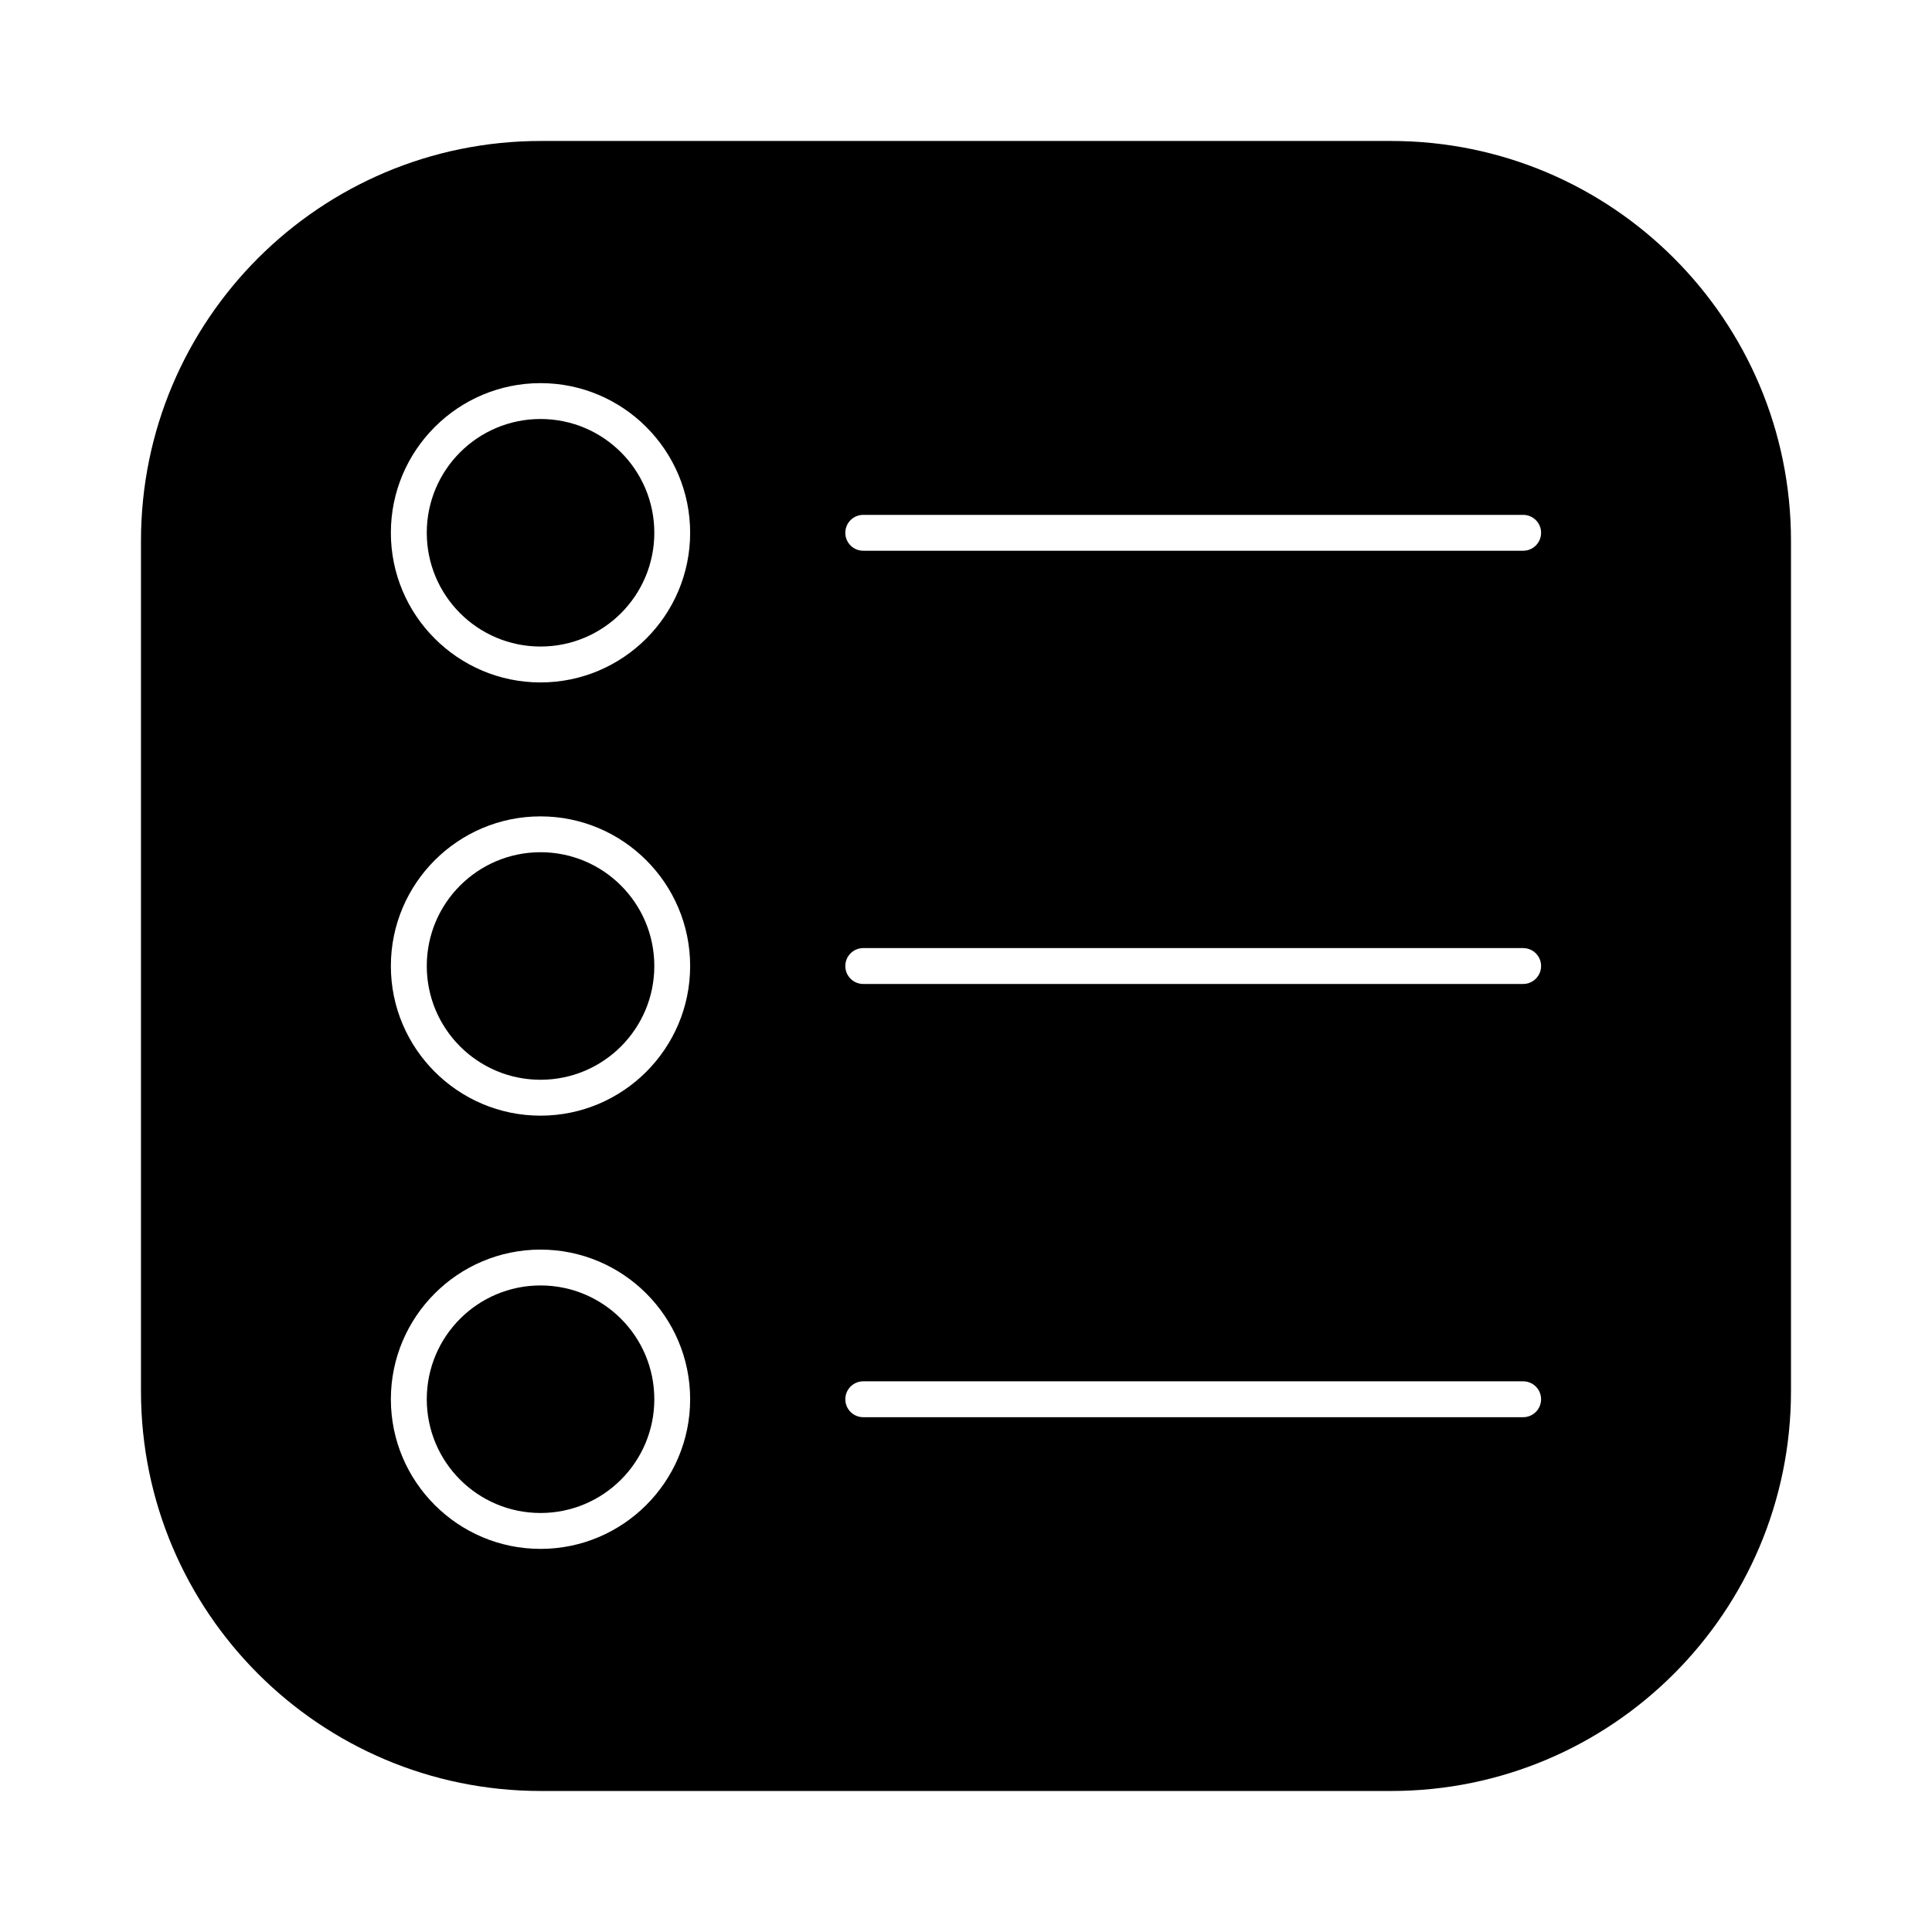
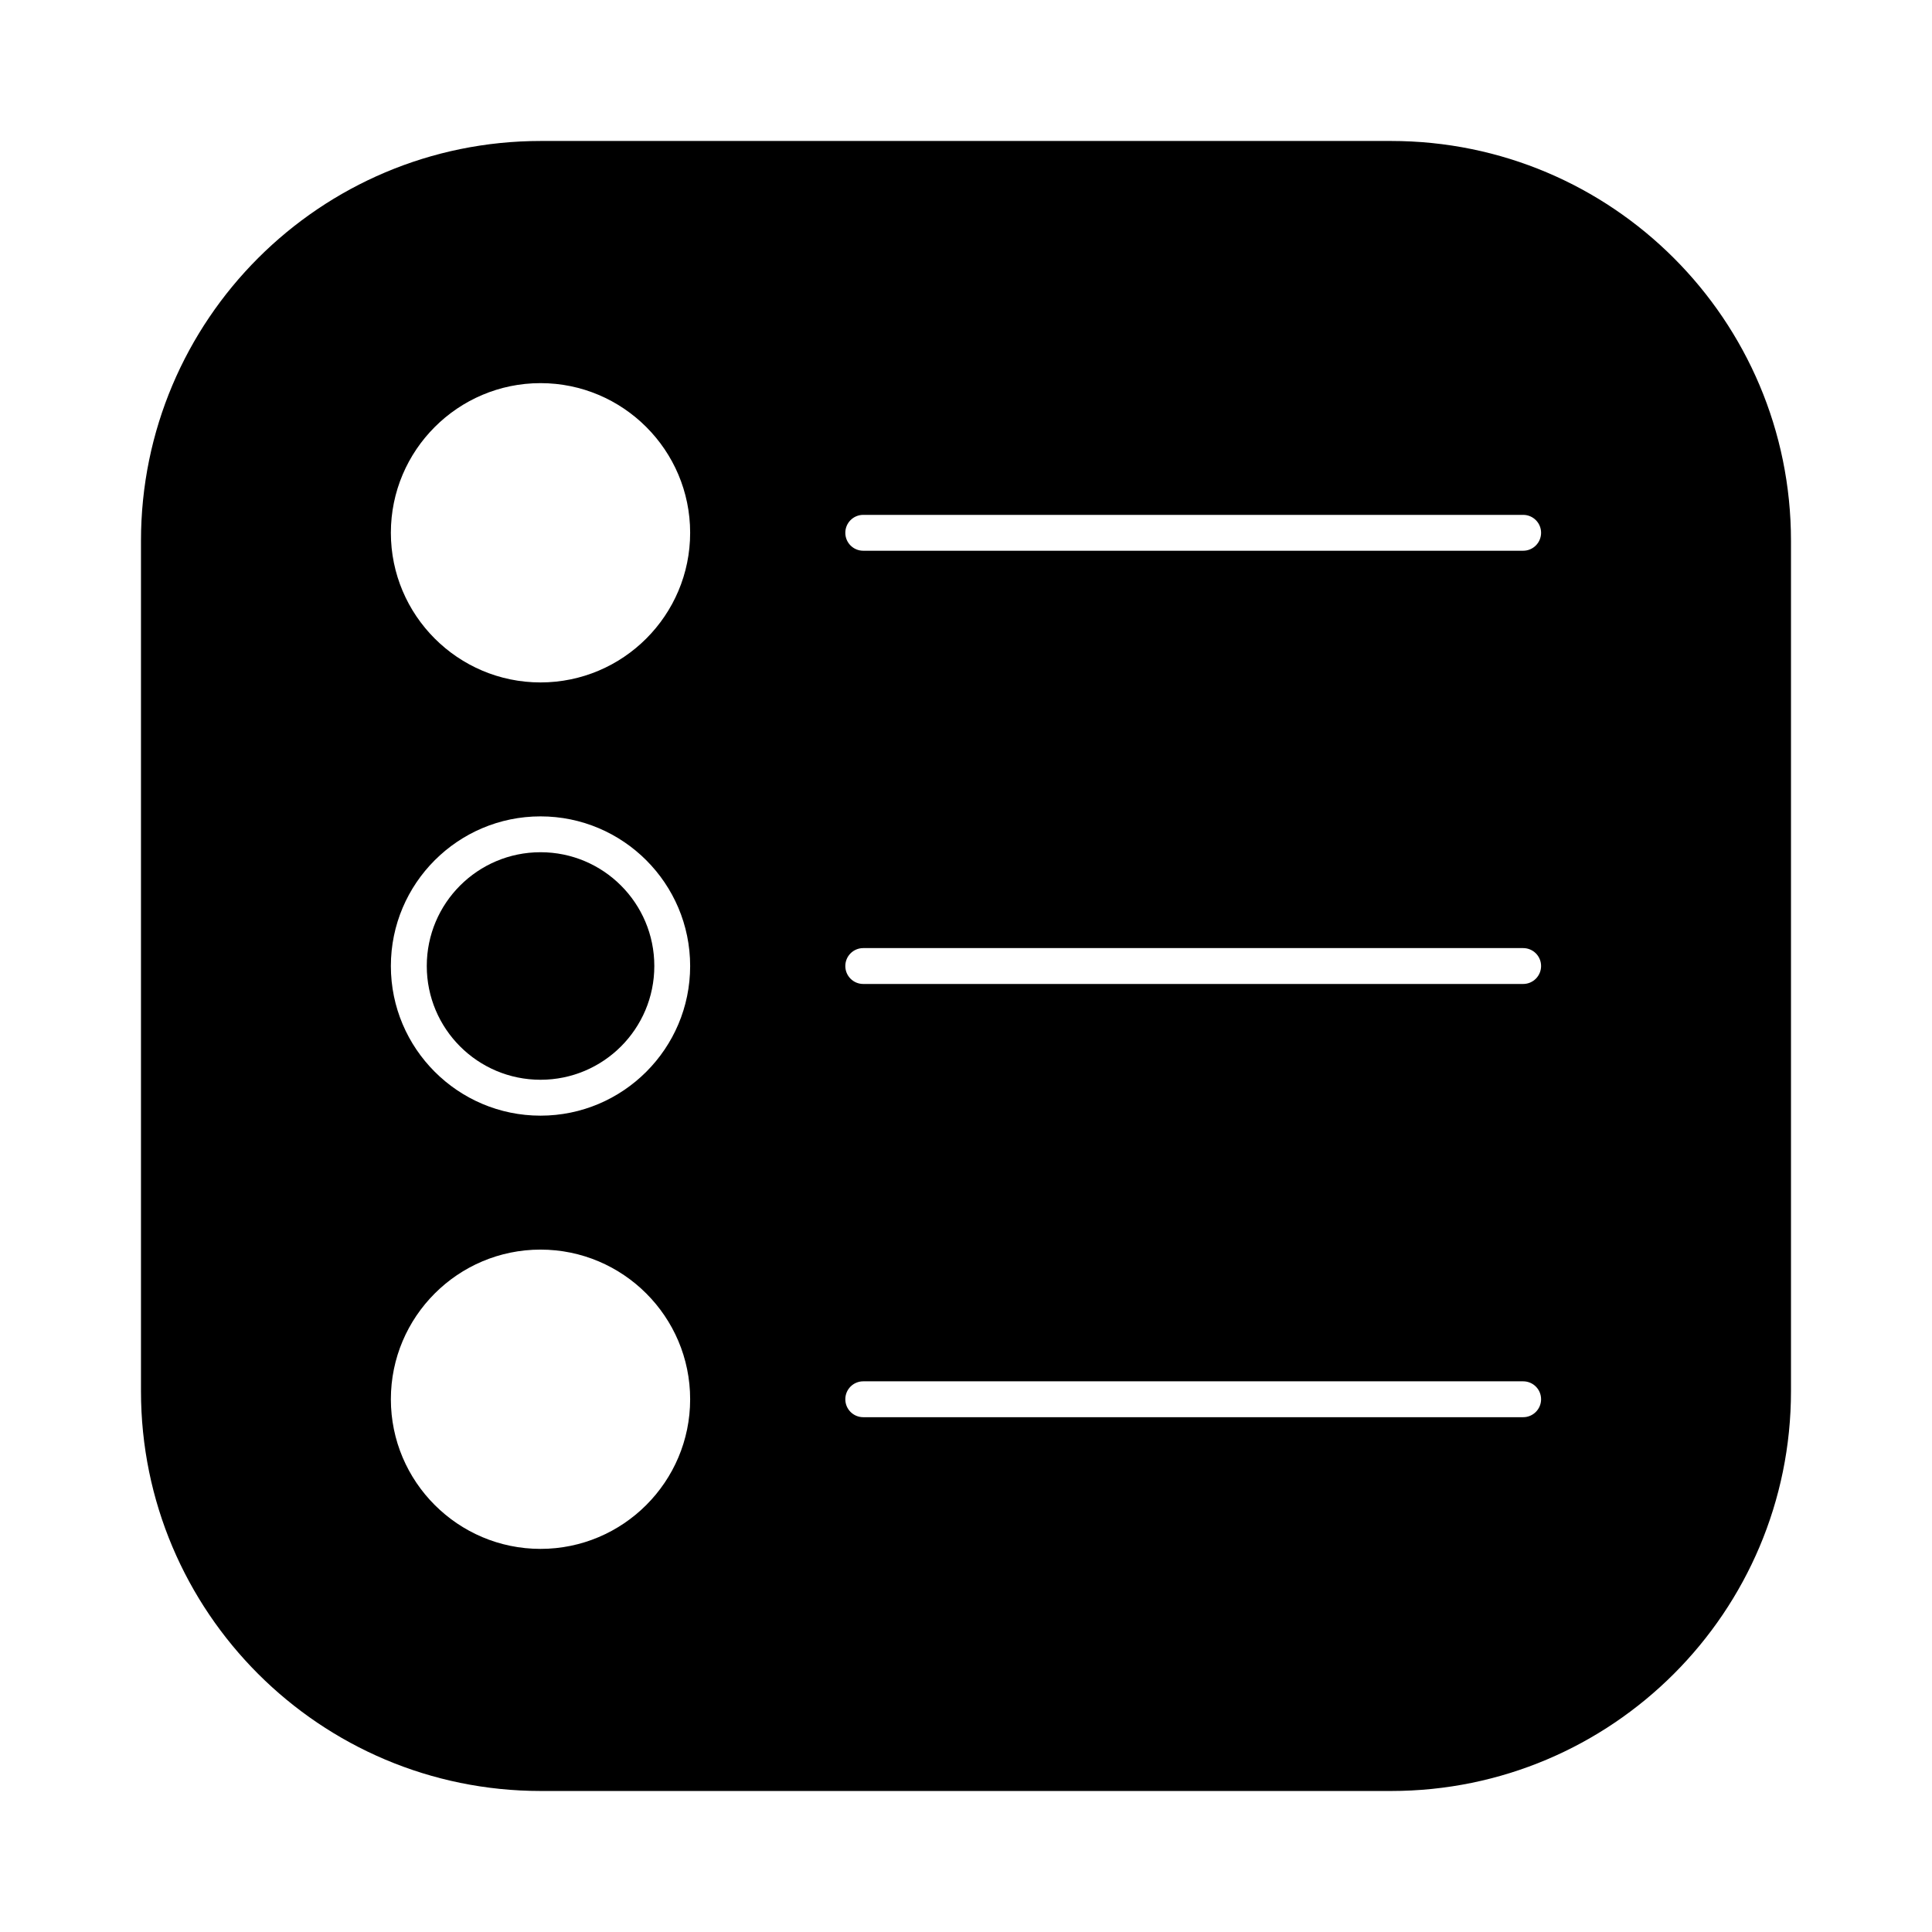
<svg xmlns="http://www.w3.org/2000/svg" fill="#000000" width="800px" height="800px" version="1.1" viewBox="144 144 512 512">
  <g>
    <path d="m317.4 400c0 16.652-13.5 30.148-30.152 30.148s-30.148-13.496-30.148-30.148 13.496-30.152 30.148-30.152 30.152 13.5 30.152 30.152" />
-     <path d="m317.4 285.19c0 16.652-13.5 30.148-30.152 30.148s-30.148-13.496-30.148-30.148 13.496-30.152 30.148-30.152 30.152 13.5 30.152 30.152" />
-     <path d="m317.4 514.81c0 16.652-13.5 30.148-30.152 30.148s-30.148-13.496-30.148-30.148 13.496-30.152 30.148-30.152 30.152 13.5 30.152 30.152" />
    <path d="m512.66 181.36h-225.33c-58.523 0-105.97 47.445-105.97 105.97v225.33c0 58.523 47.445 105.97 105.97 105.97h225.33c58.527 0 105.97-47.445 105.97-105.97v-225.33c0-58.527-47.445-105.97-105.97-105.97zm-225.42 373.11c-21.867 0-39.656-17.785-39.656-39.656s17.789-39.656 39.656-39.656c21.867 0 39.656 17.785 39.656 39.656 0.004 21.871-17.789 39.656-39.656 39.656zm0-114.81c-21.867 0-39.656-17.785-39.656-39.656s17.789-39.656 39.656-39.656c21.867 0 39.656 17.785 39.656 39.656 0.004 21.871-17.789 39.656-39.656 39.656zm0-114.81c-21.867 0-39.656-17.785-39.656-39.656s17.793-39.66 39.656-39.66c21.867 0 39.656 17.785 39.656 39.656 0.004 21.875-17.789 39.66-39.656 39.66zm260.41 194.72h-174.88c-2.629 0-4.754-2.125-4.754-4.754s2.125-4.754 4.754-4.754h174.88c2.629 0 4.754 2.125 4.754 4.754-0.004 2.629-2.129 4.754-4.754 4.754zm0-114.81h-174.88c-2.629 0-4.754-2.125-4.754-4.754s2.125-4.754 4.754-4.754h174.88c2.629 0 4.754 2.125 4.754 4.754-0.004 2.629-2.129 4.754-4.754 4.754zm0-114.81h-174.88c-2.629 0-4.754-2.125-4.754-4.754s2.125-4.754 4.754-4.754h174.88c2.629 0 4.754 2.125 4.754 4.754-0.004 2.629-2.129 4.754-4.754 4.754z" />
  </g>
</svg>